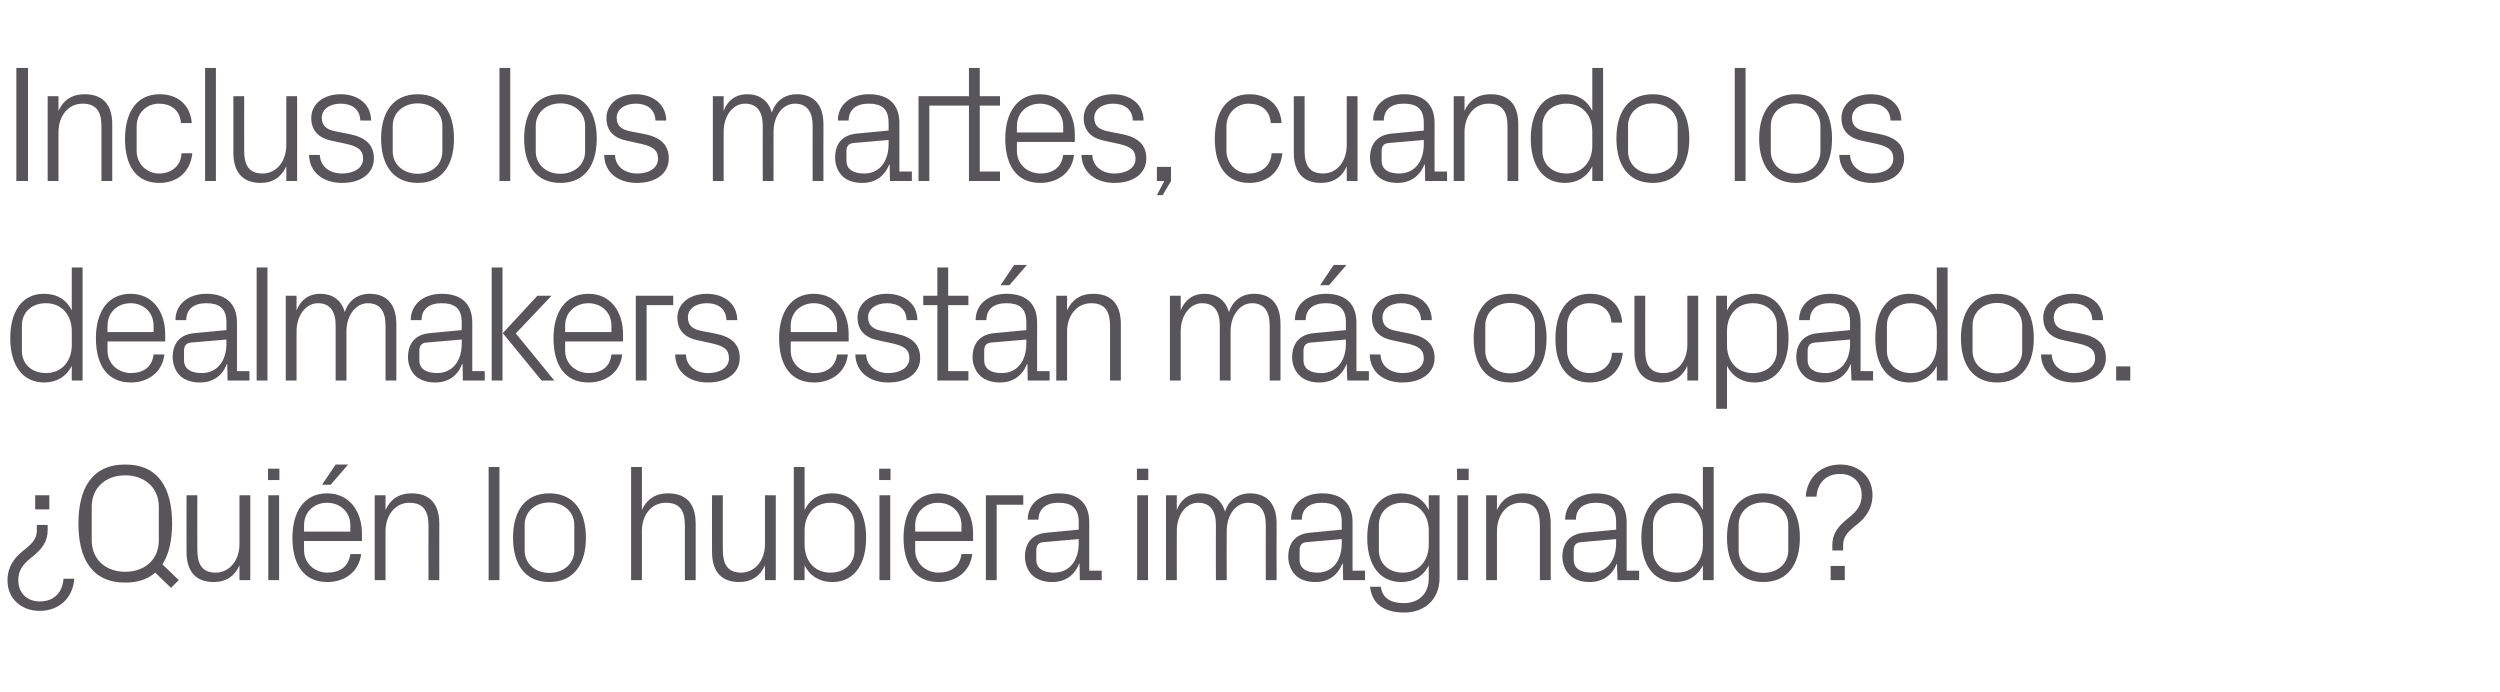
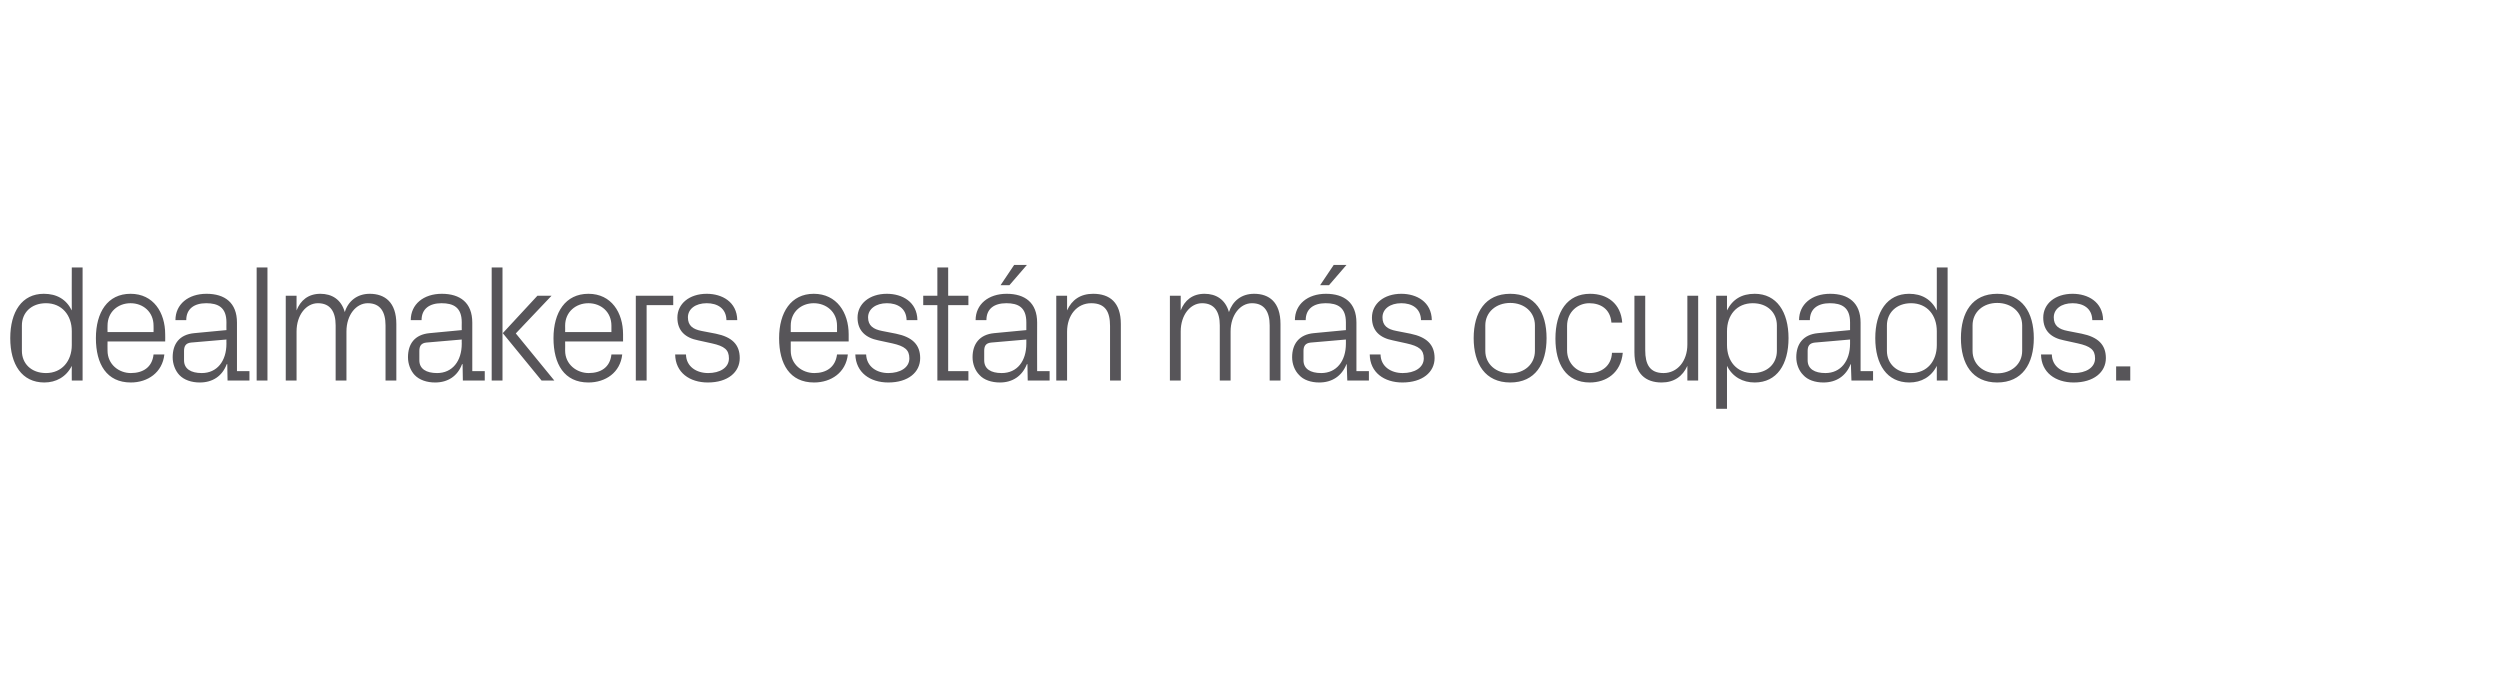
<svg xmlns="http://www.w3.org/2000/svg" version="1.1" width="902px" height="249.7px" viewBox="0 -17 902 249.7" style="top:-17px">
  <desc>Incluso los martes, cuando los dealmakers est n m s ocupados. ¿Qui n lo hubiera imaginado?</desc>
  <defs />
  <g id="Polygon51588">
-     <path d="M 12.7 161.7 L 17.8 161.7 L 17.8 166.8 L 12.7 166.8 L 12.7 161.7 Z M 14.4 200 C 19.6 200 22.6 196.6 22.9 191.8 C 22.9 191.8 26.8 191.8 26.8 191.8 C 26.3 198.8 21.3 203.4 14.3 203.4 C 7.4 203.4 2.7 198.7 2.7 192.5 C 2.7 187.5 5.1 184.4 8 182 C 11.6 179.2 13.3 177.5 13.3 174.2 C 13.32 174.18 13.3 172.4 13.3 172.4 L 17.2 172.4 C 17.2 172.4 17.22 174.18 17.2 174.2 C 17.2 178.4 15.3 181 11.4 184.1 C 8 186.8 6.6 189 6.6 192.4 C 6.6 196.7 9.5 200 14.4 200 Z M 56 189.6 C 53.4 191.9 49.9 193.2 45.2 193.2 C 33.1 193.2 28.3 184.5 28.3 171.9 C 28.3 159.3 33.1 150.6 45.2 150.6 C 57.3 150.6 62.1 159.3 62.1 171.9 C 62.1 177.8 61 182.9 58.6 186.6 C 58.62 186.6 64.5 192.3 64.5 192.3 L 61.7 195.1 C 61.7 195.1 56.04 189.6 56 189.6 Z M 57.3 178 C 57.3 178 57.3 165.8 57.3 165.8 C 57.3 158.9 52.1 154.5 45.2 154.5 C 38.2 154.5 33.1 158.9 33.1 165.8 C 33.1 165.8 33.1 178 33.1 178 C 33.1 184.9 38.2 189.3 45.2 189.3 C 52.1 189.3 57.3 185 57.3 178 Z M 71.2 181.4 C 71.2 186.4 72.8 189.6 77.8 189.6 C 82.7 189.6 86.4 185.3 86.4 179.3 C 86.4 179.28 86.4 161.7 86.4 161.7 L 90.3 161.7 L 90.3 192.3 L 86.4 192.3 C 86.4 192.3 86.4 186.96 86.4 187 C 84.7 190.8 81.6 193 77.1 193 C 71.3 193 67.3 189.9 67.3 182.1 C 67.26 182.1 67.3 161.7 67.3 161.7 L 71.2 161.7 C 71.2 161.7 71.16 181.44 71.2 181.4 Z M 96.8 192.3 L 96.8 161.7 L 100.7 161.7 L 100.7 192.3 L 96.8 192.3 Z M 100.8 156.2 L 96.7 156.2 L 96.7 152.1 L 100.8 152.1 L 100.8 156.2 Z M 126.4 172.5 C 126.4 167.5 122.5 164.4 118 164.4 C 113.5 164.4 109.7 167.5 109.7 172.5 C 109.68 172.5 109.7 174.8 109.7 174.8 L 126.4 174.8 C 126.4 174.8 126.36 172.5 126.4 172.5 Z M 130.3 182.9 C 129.5 189.4 124.3 193 118.1 193 C 109.4 193 105.5 186.4 105.5 177 C 105.5 167.7 109.7 161 118 161 C 126.3 161 130.6 167.8 130.6 175.6 C 130.56 175.62 130.6 178.2 130.6 178.2 L 109.7 178.2 C 109.7 178.2 109.68 181.5 109.7 181.5 C 109.7 186.5 113.8 189.6 118.1 189.6 C 122.4 189.6 125.8 187.6 126.4 182.9 C 126.4 182.9 130.3 182.9 130.3 182.9 Z M 121.1 150.6 L 125.6 150.6 L 119.3 157.9 L 116.2 157.9 L 121.1 150.6 Z M 154.6 172.6 C 154.6 167.6 152.9 164.4 147.7 164.4 C 142.7 164.4 139.1 168.7 139.1 174.7 C 139.08 174.72 139.1 192.3 139.1 192.3 L 135.2 192.3 L 135.2 161.7 L 139.1 161.7 C 139.1 161.7 139.08 167.04 139.1 167 C 140.8 163.2 143.9 161 148.5 161 C 154.4 161 158.5 164.1 158.5 171.9 C 158.46 171.9 158.5 192.3 158.5 192.3 L 154.6 192.3 C 154.6 192.3 154.56 172.62 154.6 172.6 Z M 176.3 192.3 L 176.3 151.5 L 180.2 151.5 L 180.2 192.3 L 176.3 192.3 Z M 198.2 161 C 207.2 161 211.4 167.7 211.4 177 C 211.4 186.3 207.2 193 198.2 193 C 189.2 193 185.1 186.3 185.1 177 C 185.1 167.7 189.2 161 198.2 161 Z M 207.2 172.4 C 207.2 167.6 203.3 164.3 198.2 164.3 C 193.1 164.3 189.3 167.6 189.3 172.4 C 189.3 172.4 189.3 181.6 189.3 181.6 C 189.3 186.4 193.1 189.7 198.2 189.7 C 203.3 189.7 207.2 186.4 207.2 181.6 C 207.2 181.6 207.2 172.4 207.2 172.4 Z M 247.1 172.5 C 247.1 167.5 245.5 164.4 240.2 164.4 C 235.2 164.4 231.6 168.6 231.6 174.6 C 231.6 174.6 231.6 192.3 231.6 192.3 L 227.7 192.3 L 227.7 151.5 L 231.6 151.5 C 231.6 151.5 231.6 167.04 231.6 167 C 233.3 163.2 236.4 161 241 161 C 247 161 251 164.1 251 171.9 C 250.98 171.9 251 192.3 251 192.3 L 247.1 192.3 C 247.1 192.3 247.08 172.5 247.1 172.5 Z M 260.8 181.4 C 260.8 186.4 262.4 189.6 267.4 189.6 C 272.3 189.6 276 185.3 276 179.3 C 276 179.28 276 161.7 276 161.7 L 279.9 161.7 L 279.9 192.3 L 276 192.3 C 276 192.3 276 186.96 276 187 C 274.3 190.8 271.2 193 266.7 193 C 260.9 193 256.9 189.9 256.9 182.1 C 256.86 182.1 256.9 161.7 256.9 161.7 L 260.8 161.7 C 260.8 161.7 260.76 181.44 260.8 181.4 Z M 290.3 179.5 C 290.3 185.3 293.8 189.6 299.6 189.6 C 305 189.6 308.3 186.1 308.3 181.6 C 308.3 181.6 308.3 172.4 308.3 172.4 C 308.3 167.9 305 164.4 299.6 164.4 C 293.8 164.4 290.3 168.7 290.3 174.5 C 290.3 174.5 290.3 179.5 290.3 179.5 Z M 286.4 192.3 L 286.4 151.5 L 290.3 151.5 C 290.3 151.5 290.28 166.98 290.3 167 C 292.3 163 295.6 161 300.3 161 C 308.2 161 312.5 167.5 312.5 177 C 312.5 186.5 308.3 193 300.3 193 C 296 193 292.3 191 290.3 187 C 290.28 187.02 290.3 192.3 290.3 192.3 L 286.4 192.3 Z M 317.3 192.3 L 317.3 161.7 L 321.2 161.7 L 321.2 192.3 L 317.3 192.3 Z M 321.3 156.2 L 317.2 156.2 L 317.2 152.1 L 321.3 152.1 L 321.3 156.2 Z M 346.9 172.5 C 346.9 167.5 343 164.4 338.5 164.4 C 334 164.4 330.2 167.5 330.2 172.5 C 330.17 172.5 330.2 174.8 330.2 174.8 L 346.9 174.8 C 346.9 174.8 346.85 172.5 346.9 172.5 Z M 350.8 182.9 C 350 189.4 344.8 193 338.6 193 C 329.9 193 326 186.4 326 177 C 326 167.7 330.2 161 338.5 161 C 346.8 161 351.1 167.8 351.1 175.6 C 351.05 175.62 351.1 178.2 351.1 178.2 L 330.2 178.2 C 330.2 178.2 330.17 181.5 330.2 181.5 C 330.2 186.5 334.3 189.6 338.6 189.6 C 342.9 189.6 346.3 187.6 346.9 182.9 C 346.9 182.9 350.8 182.9 350.8 182.9 Z M 355.7 161.7 L 369.2 161.7 L 369.2 165.1 L 359.6 165.1 L 359.6 192.3 L 355.7 192.3 L 355.7 161.7 Z M 389.2 171.3 C 389.2 165.9 386.2 164.4 381.9 164.4 C 377.6 164.4 374.7 166.4 374.7 170.5 C 374.7 170.5 370.8 170.5 370.8 170.5 C 370.8 164.8 375.4 161 382 161 C 388.6 161 393 164.2 393 171.4 C 392.99 171.42 393 188.9 393 188.9 L 397.5 188.9 L 397.5 192.3 L 389.6 192.3 L 389.5 186.4 C 389.5 186.4 389.33 186.36 389.3 186.4 C 387.7 190.7 384.2 193 379.6 193 C 376.6 193 373.9 192.1 372.2 190.3 C 370.7 188.7 369.8 186.3 369.8 183.9 C 369.8 179.1 372.2 175.7 377.6 175.2 C 377.57 175.2 389.2 174.1 389.2 174.1 C 389.2 174.1 389.15 171.3 389.2 171.3 Z M 376.4 178.6 C 374.6 178.8 373.9 179.8 373.9 181.6 C 373.9 181.6 373.9 185 373.9 185 C 373.9 188.1 376.4 189.6 380.3 189.6 C 385.8 189.6 389.2 185.3 389.2 179 C 389.15 178.98 389.2 177.5 389.2 177.5 C 389.2 177.5 376.43 178.62 376.4 178.6 Z M 410.3 192.3 L 410.3 161.7 L 414.2 161.7 L 414.2 192.3 L 410.3 192.3 Z M 414.3 156.2 L 410.2 156.2 L 410.2 152.1 L 414.3 152.1 L 414.3 156.2 Z M 420.7 161.7 L 424.6 161.7 C 424.6 161.7 424.55 167.04 424.6 167 C 425.9 163.4 428.8 161 433.1 161 C 437.3 161 440.6 163 442 167.6 C 443.2 163.7 446.4 161 451 161 C 456.4 161 460.6 164 460.6 171.9 C 460.55 171.9 460.6 192.3 460.6 192.3 L 456.7 192.3 C 456.7 192.3 456.65 172.44 456.7 172.4 C 456.7 167.5 454.8 164.4 450.3 164.4 C 446 164.4 442.6 168.6 442.6 174.6 C 442.55 174.6 442.6 192.3 442.6 192.3 L 438.7 192.3 C 438.7 192.3 438.65 172.44 438.7 172.4 C 438.7 167.5 436.8 164.4 432.3 164.4 C 428 164.4 424.6 168.6 424.6 174.6 C 424.55 174.6 424.6 192.3 424.6 192.3 L 420.7 192.3 L 420.7 161.7 Z M 484.1 171.3 C 484.1 165.9 481.2 164.4 476.9 164.4 C 472.6 164.4 469.7 166.4 469.7 170.5 C 469.7 170.5 465.8 170.5 465.8 170.5 C 465.8 164.8 470.4 161 477 161 C 483.6 161 488 164.2 488 171.4 C 487.97 171.42 488 188.9 488 188.9 L 492.5 188.9 L 492.5 192.3 L 484.6 192.3 L 484.5 186.4 C 484.5 186.4 484.31 186.36 484.3 186.4 C 482.6 190.7 479.2 193 474.6 193 C 471.6 193 468.8 192.1 467.2 190.3 C 465.7 188.7 464.8 186.3 464.8 183.9 C 464.8 179.1 467.2 175.7 472.6 175.2 C 472.55 175.2 484.1 174.1 484.1 174.1 C 484.1 174.1 484.13 171.3 484.1 171.3 Z M 471.4 178.6 C 469.6 178.8 468.9 179.8 468.9 181.6 C 468.9 181.6 468.9 185 468.9 185 C 468.9 188.1 471.4 189.6 475.3 189.6 C 480.8 189.6 484.1 185.3 484.1 179 C 484.13 178.98 484.1 177.5 484.1 177.5 C 484.1 177.5 471.41 178.62 471.4 178.6 Z M 519.4 191.4 C 519.4 199.9 513.3 204 506.8 204 C 500.5 204 495.2 201.9 494.3 194.7 C 494.3 194.7 498.2 194.7 498.2 194.7 C 498.7 198.5 501.4 200.6 506.5 200.6 C 511.6 200.6 515.5 197.6 515.5 191.5 C 515.5 191.5 515.5 187 515.5 187 C 513.5 191 509.8 193 505.6 193 C 497.5 193 493.3 186.5 493.3 177 C 493.3 167.5 497.5 161 505.4 161 C 510.1 161 513.5 163 515.5 167 C 515.45 166.98 515.5 161.7 515.5 161.7 L 519.4 161.7 C 519.4 161.7 519.35 191.4 519.4 191.4 Z M 515.5 174.5 C 515.5 168.7 511.9 164.4 506.2 164.4 C 500.8 164.4 497.5 167.9 497.5 172.4 C 497.5 172.4 497.5 181.6 497.5 181.6 C 497.5 186.1 500.8 189.6 506.2 189.6 C 511.9 189.6 515.5 185.3 515.5 179.5 C 515.5 179.5 515.5 174.5 515.5 174.5 Z M 525.8 192.3 L 525.8 161.7 L 529.7 161.7 L 529.7 192.3 L 525.8 192.3 Z M 529.9 156.2 L 525.7 156.2 L 525.7 152.1 L 529.9 152.1 L 529.9 156.2 Z M 555.6 172.6 C 555.6 167.6 554 164.4 548.8 164.4 C 543.7 164.4 540.1 168.7 540.1 174.7 C 540.11 174.72 540.1 192.3 540.1 192.3 L 536.2 192.3 L 536.2 161.7 L 540.1 161.7 C 540.1 161.7 540.11 167.04 540.1 167 C 541.8 163.2 544.9 161 549.5 161 C 555.5 161 559.5 164.1 559.5 171.9 C 559.49 171.9 559.5 192.3 559.5 192.3 L 555.6 192.3 C 555.6 192.3 555.59 172.62 555.6 172.6 Z M 583.1 171.3 C 583.1 165.9 580.1 164.4 575.8 164.4 C 571.5 164.4 568.6 166.4 568.6 170.5 C 568.6 170.5 564.7 170.5 564.7 170.5 C 564.7 164.8 569.3 161 575.9 161 C 582.5 161 586.9 164.2 586.9 171.4 C 586.91 171.42 586.9 188.9 586.9 188.9 L 591.4 188.9 L 591.4 192.3 L 583.6 192.3 L 583.4 186.4 C 583.4 186.4 583.25 186.36 583.3 186.4 C 581.6 190.7 578.1 193 573.5 193 C 570.5 193 567.8 192.1 566.2 190.3 C 564.6 188.7 563.7 186.3 563.7 183.9 C 563.7 179.1 566.2 175.7 571.5 175.2 C 571.49 175.2 583.1 174.1 583.1 174.1 C 583.1 174.1 583.07 171.3 583.1 171.3 Z M 570.4 178.6 C 568.5 178.8 567.8 179.8 567.8 181.6 C 567.8 181.6 567.8 185 567.8 185 C 567.8 188.1 570.3 189.6 574.2 189.6 C 579.7 189.6 583.1 185.3 583.1 179 C 583.07 178.98 583.1 177.5 583.1 177.5 C 583.1 177.5 570.35 178.62 570.4 178.6 Z M 614.4 174.5 C 614.4 168.7 610.9 164.4 605.1 164.4 C 599.8 164.4 596.4 167.9 596.4 172.4 C 596.4 172.4 596.4 181.6 596.4 181.6 C 596.4 186.1 599.8 189.6 605.1 189.6 C 610.9 189.6 614.4 185.3 614.4 179.5 C 614.4 179.5 614.4 174.5 614.4 174.5 Z M 614.4 192.3 C 614.4 192.3 614.39 187.02 614.4 187 C 612.4 191 608.8 193 604.5 193 C 596.4 193 592.2 186.5 592.2 177 C 592.2 167.5 596.5 161 604.4 161 C 609 161 612.4 163 614.4 167 C 614.39 166.98 614.4 151.5 614.4 151.5 L 618.3 151.5 L 618.3 192.3 L 614.4 192.3 Z M 636.2 161 C 645.2 161 649.4 167.7 649.4 177 C 649.4 186.3 645.2 193 636.2 193 C 627.2 193 623.1 186.3 623.1 177 C 623.1 167.7 627.2 161 636.2 161 Z M 645.2 172.4 C 645.2 167.6 641.3 164.3 636.2 164.3 C 631.1 164.3 627.3 167.6 627.3 172.4 C 627.3 172.4 627.3 181.6 627.3 181.6 C 627.3 186.4 631.1 189.7 636.2 189.7 C 641.3 189.7 645.2 186.4 645.2 181.6 C 645.2 181.6 645.2 172.4 645.2 172.4 Z M 665.6 192.3 L 660.5 192.3 L 660.5 187.2 L 665.6 187.2 L 665.6 192.3 Z M 663.9 154 C 658.7 154 655.7 157.4 655.4 162.2 C 655.4 162.2 651.5 162.2 651.5 162.2 C 652 155.2 657 150.6 664 150.6 C 670.9 150.6 675.6 155.3 675.6 161.5 C 675.6 166.5 673.2 169.6 670.3 172 C 666.7 174.8 665 176.5 665 179.8 C 664.97 179.82 665 181.6 665 181.6 L 661.1 181.6 C 661.1 181.6 661.07 179.82 661.1 179.8 C 661.1 175.6 663 173 666.9 169.9 C 670.3 167.2 671.7 165 671.7 161.6 C 671.7 157.3 668.8 154 663.9 154 Z " stroke="none" fill="#575559" />
-   </g>
+     </g>
  <g id="Polygon51587">
    <path d="M 25.9 102.5 C 25.9 96.7 22.3 92.4 16.6 92.4 C 11.2 92.4 7.9 95.9 7.9 100.4 C 7.9 100.4 7.9 109.6 7.9 109.6 C 7.9 114.1 11.2 117.6 16.6 117.6 C 22.3 117.6 25.9 113.3 25.9 107.5 C 25.9 107.5 25.9 102.5 25.9 102.5 Z M 25.9 120.3 C 25.9 120.3 25.86 115.02 25.9 115 C 23.9 119 20.2 121 16 121 C 7.9 121 3.7 114.5 3.7 105 C 3.7 95.5 7.9 89 15.8 89 C 20.5 89 23.9 91 25.9 95 C 25.86 94.98 25.9 79.5 25.9 79.5 L 29.8 79.5 L 29.8 120.3 L 25.9 120.3 Z M 55.4 100.5 C 55.4 95.5 51.6 92.4 47.1 92.4 C 42.6 92.4 38.8 95.5 38.8 100.5 C 38.76 100.5 38.8 102.8 38.8 102.8 L 55.4 102.8 C 55.4 102.8 55.44 100.5 55.4 100.5 Z M 59.3 110.9 C 58.6 117.4 53.3 121 47.2 121 C 38.5 121 34.6 114.4 34.6 105 C 34.6 95.7 38.8 89 47.1 89 C 55.4 89 59.6 95.8 59.6 103.6 C 59.64 103.62 59.6 106.2 59.6 106.2 L 38.8 106.2 C 38.8 106.2 38.76 109.5 38.8 109.5 C 38.8 114.5 42.9 117.6 47.2 117.6 C 51.5 117.6 54.9 115.6 55.4 110.9 C 55.4 110.9 59.3 110.9 59.3 110.9 Z M 81.7 99.3 C 81.7 93.9 78.7 92.4 74.4 92.4 C 70.1 92.4 67.2 94.4 67.2 98.5 C 67.2 98.5 63.3 98.5 63.3 98.5 C 63.3 92.8 67.9 89 74.5 89 C 81.1 89 85.5 92.2 85.5 99.4 C 85.5 99.42 85.5 116.9 85.5 116.9 L 90 116.9 L 90 120.3 L 82.1 120.3 L 82 114.4 C 82 114.4 81.84 114.36 81.8 114.4 C 80.2 118.7 76.7 121 72.1 121 C 69.1 121 66.4 120.1 64.7 118.3 C 63.2 116.7 62.3 114.3 62.3 111.9 C 62.3 107.1 64.7 103.7 70.1 103.2 C 70.08 103.2 81.7 102.1 81.7 102.1 C 81.7 102.1 81.66 99.3 81.7 99.3 Z M 68.9 106.6 C 67.1 106.8 66.4 107.8 66.4 109.6 C 66.4 109.6 66.4 113 66.4 113 C 66.4 116.1 68.9 117.6 72.8 117.6 C 78.3 117.6 81.7 113.3 81.7 107 C 81.66 106.98 81.7 105.5 81.7 105.5 C 81.7 105.5 68.94 106.62 68.9 106.6 Z M 92.6 120.3 L 92.6 79.5 L 96.5 79.5 L 96.5 120.3 L 92.6 120.3 Z M 103.1 89.7 L 107 89.7 C 107 89.7 106.98 95.04 107 95 C 108.4 91.4 111.2 89 115.6 89 C 119.7 89 123.1 91 124.4 95.6 C 125.6 91.7 128.8 89 133.4 89 C 138.8 89 143 92 143 99.9 C 142.98 99.9 143 120.3 143 120.3 L 139.1 120.3 C 139.1 120.3 139.08 100.44 139.1 100.4 C 139.1 95.5 137.2 92.4 132.7 92.4 C 128.5 92.4 125 96.6 125 102.6 C 124.98 102.6 125 120.3 125 120.3 L 121.1 120.3 C 121.1 120.3 121.08 100.44 121.1 100.4 C 121.1 95.5 119.2 92.4 114.7 92.4 C 110.5 92.4 107 96.6 107 102.6 C 106.98 102.6 107 120.3 107 120.3 L 103.1 120.3 L 103.1 89.7 Z M 166.6 99.3 C 166.6 93.9 163.6 92.4 159.3 92.4 C 155 92.4 152.1 94.4 152.1 98.5 C 152.1 98.5 148.2 98.5 148.2 98.5 C 148.2 92.8 152.8 89 159.4 89 C 166 89 170.4 92.2 170.4 99.4 C 170.4 99.42 170.4 116.9 170.4 116.9 L 174.9 116.9 L 174.9 120.3 L 167 120.3 L 166.9 114.4 C 166.9 114.4 166.74 114.36 166.7 114.4 C 165.1 118.7 161.6 121 157 121 C 154 121 151.3 120.1 149.6 118.3 C 148.1 116.7 147.2 114.3 147.2 111.9 C 147.2 107.1 149.6 103.7 155 103.2 C 154.98 103.2 166.6 102.1 166.6 102.1 C 166.6 102.1 166.56 99.3 166.6 99.3 Z M 153.8 106.6 C 152 106.8 151.3 107.8 151.3 109.6 C 151.3 109.6 151.3 113 151.3 113 C 151.3 116.1 153.8 117.6 157.7 117.6 C 163.2 117.6 166.6 113.3 166.6 107 C 166.56 106.98 166.6 105.5 166.6 105.5 C 166.6 105.5 153.84 106.62 153.8 106.6 Z M 181.4 103.2 L 193.9 89.7 L 199 89.7 L 186.1 103.3 L 200 120.3 L 195.4 120.3 L 181.4 103.2 Z M 181.3 120.3 L 177.4 120.3 L 177.4 79.5 L 181.3 79.5 L 181.3 120.3 Z M 220.6 100.5 C 220.6 95.5 216.8 92.4 212.3 92.4 C 207.8 92.4 203.9 95.5 203.9 100.5 C 203.94 100.5 203.9 102.8 203.9 102.8 L 220.6 102.8 C 220.6 102.8 220.62 100.5 220.6 100.5 Z M 224.5 110.9 C 223.8 117.4 218.5 121 212.3 121 C 203.6 121 199.7 114.4 199.7 105 C 199.7 95.7 204 89 212.3 89 C 220.6 89 224.8 95.8 224.8 103.6 C 224.82 103.62 224.8 106.2 224.8 106.2 L 203.9 106.2 C 203.9 106.2 203.94 109.5 203.9 109.5 C 203.9 114.5 208.1 117.6 212.4 117.6 C 216.7 117.6 220.1 115.6 220.6 110.9 C 220.6 110.9 224.5 110.9 224.5 110.9 Z M 229.4 89.7 L 242.9 89.7 L 242.9 93.1 L 233.3 93.1 L 233.3 120.3 L 229.4 120.3 L 229.4 89.7 Z M 258.3 103.4 C 264.1 104.6 266.9 107.3 266.9 112.2 C 266.9 117.3 262.6 121 255.4 121 C 248.8 121 243.7 117.4 243.6 110.9 C 243.6 110.9 247.5 110.9 247.5 110.9 C 247.6 115.3 251.3 117.6 255.5 117.6 C 259.7 117.6 263 115.7 263 112.3 C 263 109.2 261.4 107.9 256.9 106.9 C 256.9 106.9 251.9 105.8 251.9 105.8 C 247.3 104.9 244.4 102.4 244.4 97.6 C 244.4 92.6 248.7 89 255 89 C 260.5 89 265.9 91.9 266 98.5 C 266 98.5 262.1 98.5 262.1 98.5 C 262 94.2 258.8 92.4 255 92.4 C 250.9 92.4 248.2 94.5 248.2 97.5 C 248.2 100.5 250 101.8 253.1 102.4 C 253.1 102.4 258.3 103.4 258.3 103.4 Z M 302 100.5 C 302 95.5 298.1 92.4 293.6 92.4 C 289.1 92.4 285.3 95.5 285.3 100.5 C 285.3 100.5 285.3 102.8 285.3 102.8 L 302 102.8 C 302 102.8 301.98 100.5 302 100.5 Z M 305.9 110.9 C 305.2 117.4 299.9 121 293.7 121 C 285 121 281.1 114.4 281.1 105 C 281.1 95.7 285.4 89 293.6 89 C 301.9 89 306.2 95.8 306.2 103.6 C 306.18 103.62 306.2 106.2 306.2 106.2 L 285.3 106.2 C 285.3 106.2 285.3 109.5 285.3 109.5 C 285.3 114.5 289.4 117.6 293.8 117.6 C 298 117.6 301.4 115.6 302 110.9 C 302 110.9 305.9 110.9 305.9 110.9 Z M 323.3 103.4 C 329.1 104.6 332 107.3 332 112.2 C 332 117.3 327.7 121 320.5 121 C 313.9 121 308.8 117.4 308.6 110.9 C 308.6 110.9 312.5 110.9 312.5 110.9 C 312.7 115.3 316.3 117.6 320.5 117.6 C 324.7 117.6 328.1 115.7 328.1 112.3 C 328.1 109.2 326.4 107.9 322 106.9 C 322 106.9 316.9 105.8 316.9 105.8 C 312.4 104.9 309.4 102.4 309.4 97.6 C 309.4 92.6 313.7 89 320 89 C 325.5 89 330.9 91.9 331 98.5 C 331 98.5 327.1 98.5 327.1 98.5 C 327 94.2 323.8 92.4 320 92.4 C 316 92.4 313.2 94.5 313.2 97.5 C 313.2 100.5 315.1 101.8 318.2 102.4 C 318.2 102.4 323.3 103.4 323.3 103.4 Z M 342.1 116.9 L 349.4 116.9 L 349.4 120.3 L 338.2 120.3 L 338.2 93.1 L 333.1 93.1 L 333.1 89.7 L 338.2 89.7 L 338.2 79.5 L 342.1 79.5 L 342.1 89.7 L 349.4 89.7 L 349.4 93.1 L 342.1 93.1 L 342.1 116.9 Z M 370.3 99.3 C 370.3 93.9 367.4 92.4 363.1 92.4 C 358.7 92.4 355.9 94.4 355.9 98.5 C 355.9 98.5 352 98.5 352 98.5 C 352 92.8 356.6 89 363.2 89 C 369.8 89 374.2 92.2 374.2 99.4 C 374.15 99.42 374.2 116.9 374.2 116.9 L 378.7 116.9 L 378.7 120.3 L 370.8 120.3 L 370.7 114.4 C 370.7 114.4 370.49 114.36 370.5 114.4 C 368.8 118.7 365.3 121 360.8 121 C 357.8 121 355 120.1 353.4 118.3 C 351.8 116.7 350.9 114.3 350.9 111.9 C 350.9 107.1 353.4 103.7 358.7 103.2 C 358.73 103.2 370.3 102.1 370.3 102.1 C 370.3 102.1 370.31 99.3 370.3 99.3 Z M 357.6 106.6 C 355.7 106.8 355.1 107.8 355.1 109.6 C 355.1 109.6 355.1 113 355.1 113 C 355.1 116.1 357.5 117.6 361.4 117.6 C 367 117.6 370.3 113.3 370.3 107 C 370.31 106.98 370.3 105.5 370.3 105.5 C 370.3 105.5 357.59 106.62 357.6 106.6 Z M 365.9 78.6 L 370.5 78.6 L 364.2 85.9 L 361 85.9 L 365.9 78.6 Z M 400.5 100.6 C 400.5 95.6 398.9 92.4 393.7 92.4 C 388.6 92.4 385 96.7 385 102.7 C 385.01 102.72 385 120.3 385 120.3 L 381.1 120.3 L 381.1 89.7 L 385 89.7 C 385 89.7 385.01 95.04 385 95 C 386.7 91.2 389.8 89 394.4 89 C 400.4 89 404.4 92.1 404.4 99.9 C 404.39 99.9 404.4 120.3 404.4 120.3 L 400.5 120.3 C 400.5 120.3 400.49 100.62 400.5 100.6 Z M 422.1 89.7 L 426 89.7 C 426 89.7 425.99 95.04 426 95 C 427.4 91.4 430.2 89 434.6 89 C 438.7 89 442.1 91 443.4 95.6 C 444.7 91.7 447.8 89 452.5 89 C 457.9 89 462 92 462 99.9 C 461.99 99.9 462 120.3 462 120.3 L 458.1 120.3 C 458.1 120.3 458.09 100.44 458.1 100.4 C 458.1 95.5 456.2 92.4 451.7 92.4 C 447.5 92.4 444 96.6 444 102.6 C 443.99 102.6 444 120.3 444 120.3 L 440.1 120.3 C 440.1 120.3 440.09 100.44 440.1 100.4 C 440.1 95.5 438.2 92.4 433.7 92.4 C 429.5 92.4 426 96.6 426 102.6 C 425.99 102.6 426 120.3 426 120.3 L 422.1 120.3 L 422.1 89.7 Z M 485.6 99.3 C 485.6 93.9 482.6 92.4 478.3 92.4 C 474 92.4 471.1 94.4 471.1 98.5 C 471.1 98.5 467.2 98.5 467.2 98.5 C 467.2 92.8 471.8 89 478.4 89 C 485 89 489.4 92.2 489.4 99.4 C 489.41 99.42 489.4 116.9 489.4 116.9 L 493.9 116.9 L 493.9 120.3 L 486.1 120.3 L 485.9 114.4 C 485.9 114.4 485.75 114.36 485.8 114.4 C 484.1 118.7 480.6 121 476 121 C 473 121 470.3 120.1 468.7 118.3 C 467.1 116.7 466.2 114.3 466.2 111.9 C 466.2 107.1 468.7 103.7 474 103.2 C 473.99 103.2 485.6 102.1 485.6 102.1 C 485.6 102.1 485.57 99.3 485.6 99.3 Z M 472.9 106.6 C 471 106.8 470.3 107.8 470.3 109.6 C 470.3 109.6 470.3 113 470.3 113 C 470.3 116.1 472.8 117.6 476.7 117.6 C 482.2 117.6 485.6 113.3 485.6 107 C 485.57 106.98 485.6 105.5 485.6 105.5 C 485.6 105.5 472.85 106.62 472.9 106.6 Z M 481.2 78.6 L 485.8 78.6 L 479.5 85.9 L 476.3 85.9 L 481.2 78.6 Z M 508.9 103.4 C 514.7 104.6 517.6 107.3 517.6 112.2 C 517.6 117.3 513.2 121 506 121 C 499.4 121 494.3 117.4 494.2 110.9 C 494.2 110.9 498.1 110.9 498.1 110.9 C 498.2 115.3 501.9 117.6 506.1 117.6 C 510.3 117.6 513.7 115.7 513.7 112.3 C 513.7 109.2 512 107.9 507.5 106.9 C 507.5 106.9 502.5 105.8 502.5 105.8 C 497.9 104.9 495 102.4 495 97.6 C 495 92.6 499.3 89 505.6 89 C 511.1 89 516.5 91.9 516.6 98.5 C 516.6 98.5 512.7 98.5 512.7 98.5 C 512.6 94.2 509.4 92.4 505.6 92.4 C 501.5 92.4 498.8 94.5 498.8 97.5 C 498.8 100.5 500.6 101.8 503.8 102.4 C 503.8 102.4 508.9 103.4 508.9 103.4 Z M 544.9 89 C 553.9 89 558 95.7 558 105 C 558 114.3 553.9 121 544.9 121 C 535.9 121 531.7 114.3 531.7 105 C 531.7 95.7 535.9 89 544.9 89 Z M 553.8 100.4 C 553.8 95.6 550 92.3 544.9 92.3 C 539.8 92.3 535.9 95.6 535.9 100.4 C 535.9 100.4 535.9 109.6 535.9 109.6 C 535.9 114.4 539.8 117.7 544.9 117.7 C 550 117.7 553.8 114.4 553.8 109.6 C 553.8 109.6 553.8 100.4 553.8 100.4 Z M 581.4 99.4 C 581 94.4 577.4 92.4 573.4 92.4 C 569.3 92.4 565.4 95.5 565.4 100.6 C 565.4 100.6 565.4 109.4 565.4 109.4 C 565.4 114.1 569 117.6 573.5 117.6 C 577.8 117.6 581.4 115 581.6 110.3 C 581.6 110.3 585.5 110.3 585.5 110.3 C 584.8 117.6 579.5 121 573.6 121 C 565 121 561.2 114.3 561.2 105.2 C 561.2 95.4 565.5 89 573.7 89 C 579.9 89 584.8 92.5 585.3 99.4 C 585.3 99.4 581.4 99.4 581.4 99.4 Z M 593.6 109.4 C 593.6 114.4 595.2 117.6 600.2 117.6 C 605.2 117.6 608.8 113.3 608.8 107.3 C 608.81 107.28 608.8 89.7 608.8 89.7 L 612.7 89.7 L 612.7 120.3 L 608.8 120.3 C 608.8 120.3 608.81 114.96 608.8 115 C 607.1 118.8 604 121 599.5 121 C 593.8 121 589.7 117.9 589.7 110.1 C 589.67 110.1 589.7 89.7 589.7 89.7 L 593.6 89.7 C 593.6 89.7 593.57 109.44 593.6 109.4 Z M 623.1 107.5 C 623.1 113.3 626.6 117.6 632.4 117.6 C 637.8 117.6 641.1 114.1 641.1 109.6 C 641.1 109.6 641.1 100.4 641.1 100.4 C 641.1 95.9 637.8 92.4 632.4 92.4 C 626.6 92.4 623.1 96.7 623.1 102.5 C 623.1 102.5 623.1 107.5 623.1 107.5 Z M 619.2 130.5 L 619.2 89.7 L 623.1 89.7 C 623.1 89.7 623.09 94.98 623.1 95 C 625.1 91 628.4 89 633.1 89 C 641 89 645.3 95.5 645.3 105 C 645.3 114.5 641.1 121 633.1 121 C 628.8 121 625.1 119 623.1 115 C 623.09 115.02 623.1 130.5 623.1 130.5 L 619.2 130.5 Z M 667.5 99.3 C 667.5 93.9 664.5 92.4 660.2 92.4 C 655.9 92.4 653 94.4 653 98.5 C 653 98.5 649.1 98.5 649.1 98.5 C 649.1 92.8 653.7 89 660.3 89 C 666.9 89 671.3 92.2 671.3 99.4 C 671.33 99.42 671.3 116.9 671.3 116.9 L 675.8 116.9 L 675.8 120.3 L 668 120.3 L 667.8 114.4 C 667.8 114.4 667.67 114.36 667.7 114.4 C 666 118.7 662.5 121 657.9 121 C 654.9 121 652.2 120.1 650.6 118.3 C 649 116.7 648.1 114.3 648.1 111.9 C 648.1 107.1 650.6 103.7 655.9 103.2 C 655.91 103.2 667.5 102.1 667.5 102.1 C 667.5 102.1 667.49 99.3 667.5 99.3 Z M 654.8 106.6 C 652.9 106.8 652.2 107.8 652.2 109.6 C 652.2 109.6 652.2 113 652.2 113 C 652.2 116.1 654.7 117.6 658.6 117.6 C 664.1 117.6 667.5 113.3 667.5 107 C 667.49 106.98 667.5 105.5 667.5 105.5 C 667.5 105.5 654.77 106.62 654.8 106.6 Z M 698.8 102.5 C 698.8 96.7 695.3 92.4 689.5 92.4 C 684.2 92.4 680.8 95.9 680.8 100.4 C 680.8 100.4 680.8 109.6 680.8 109.6 C 680.8 114.1 684.2 117.6 689.5 117.6 C 695.3 117.6 698.8 113.3 698.8 107.5 C 698.8 107.5 698.8 102.5 698.8 102.5 Z M 698.8 120.3 C 698.8 120.3 698.81 115.02 698.8 115 C 696.8 119 693.2 121 688.9 121 C 680.8 121 676.6 114.5 676.6 105 C 676.6 95.5 680.9 89 688.8 89 C 693.4 89 696.8 91 698.8 95 C 698.81 94.98 698.8 79.5 698.8 79.5 L 702.7 79.5 L 702.7 120.3 L 698.8 120.3 Z M 720.6 89 C 729.6 89 733.8 95.7 733.8 105 C 733.8 114.3 729.6 121 720.6 121 C 711.6 121 707.5 114.3 707.5 105 C 707.5 95.7 711.6 89 720.6 89 Z M 729.6 100.4 C 729.6 95.6 725.7 92.3 720.6 92.3 C 715.5 92.3 711.7 95.6 711.7 100.4 C 711.7 100.4 711.7 109.6 711.7 109.6 C 711.7 114.4 715.5 117.7 720.6 117.7 C 725.7 117.7 729.6 114.4 729.6 109.6 C 729.6 109.6 729.6 100.4 729.6 100.4 Z M 751.1 103.4 C 756.9 104.6 759.8 107.3 759.8 112.2 C 759.8 117.3 755.4 121 748.2 121 C 741.6 121 736.5 117.4 736.4 110.9 C 736.4 110.9 740.3 110.9 740.3 110.9 C 740.4 115.3 744.1 117.6 748.3 117.6 C 752.5 117.6 755.9 115.7 755.9 112.3 C 755.9 109.2 754.2 107.9 749.7 106.9 C 749.7 106.9 744.7 105.8 744.7 105.8 C 740.1 104.9 737.2 102.4 737.2 97.6 C 737.2 92.6 741.5 89 747.8 89 C 753.3 89 758.7 91.9 758.8 98.5 C 758.8 98.5 754.9 98.5 754.9 98.5 C 754.8 94.2 751.6 92.4 747.8 92.4 C 743.7 92.4 741 94.5 741 97.5 C 741 100.5 742.8 101.8 746 102.4 C 746 102.4 751.1 103.4 751.1 103.4 Z M 768.6 120.3 L 763.5 120.3 L 763.5 115.2 L 768.6 115.2 L 768.6 120.3 Z " stroke="none" fill="#575559" />
  </g>
  <g id="Polygon51586">
-     <path d="M 5.9 7.5 L 10.1 7.5 L 10.1 48.3 L 5.9 48.3 L 5.9 7.5 Z M 36.6 28.6 C 36.6 23.6 35 20.4 29.8 20.4 C 24.7 20.4 21.1 24.7 21.1 30.7 C 21.12 30.72 21.1 48.3 21.1 48.3 L 17.2 48.3 L 17.2 17.7 L 21.1 17.7 C 21.1 17.7 21.12 23.04 21.1 23 C 22.8 19.2 25.9 17 30.5 17 C 36.5 17 40.5 20.1 40.5 27.9 C 40.5 27.9 40.5 48.3 40.5 48.3 L 36.6 48.3 C 36.6 48.3 36.6 28.62 36.6 28.6 Z M 65.3 27.4 C 64.9 22.4 61.3 20.4 57.3 20.4 C 53.2 20.4 49.3 23.5 49.3 28.6 C 49.3 28.6 49.3 37.4 49.3 37.4 C 49.3 42.1 52.9 45.6 57.4 45.6 C 61.7 45.6 65.3 43 65.5 38.3 C 65.5 38.3 69.4 38.3 69.4 38.3 C 68.6 45.6 63.4 49 57.5 49 C 48.8 49 45.1 42.3 45.1 33.2 C 45.1 23.4 49.4 17 57.6 17 C 63.8 17 68.6 20.5 69.2 27.4 C 69.2 27.4 65.3 27.4 65.3 27.4 Z M 74 48.3 L 74 7.5 L 77.9 7.5 L 77.9 48.3 L 74 48.3 Z M 88.1 37.4 C 88.1 42.4 89.7 45.6 94.7 45.6 C 99.7 45.6 103.3 41.3 103.3 35.3 C 103.32 35.28 103.3 17.7 103.3 17.7 L 107.2 17.7 L 107.2 48.3 L 103.3 48.3 C 103.3 48.3 103.32 42.96 103.3 43 C 101.6 46.8 98.5 49 94 49 C 88.3 49 84.2 45.9 84.2 38.1 C 84.18 38.1 84.2 17.7 84.2 17.7 L 88.1 17.7 C 88.1 17.7 88.08 37.44 88.1 37.4 Z M 126.2 31.4 C 132 32.6 134.9 35.3 134.9 40.2 C 134.9 45.3 130.6 49 123.4 49 C 116.8 49 111.7 45.4 111.5 38.9 C 111.5 38.9 115.4 38.9 115.4 38.9 C 115.6 43.3 119.2 45.6 123.4 45.6 C 127.6 45.6 131 43.7 131 40.3 C 131 37.2 129.3 35.9 124.9 34.9 C 124.9 34.9 119.8 33.8 119.8 33.8 C 115.3 32.9 112.3 30.4 112.3 25.6 C 112.3 20.6 116.6 17 122.9 17 C 128.4 17 133.8 19.9 133.9 26.5 C 133.9 26.5 130 26.5 130 26.5 C 129.9 22.2 126.7 20.4 122.9 20.4 C 118.9 20.4 116.1 22.5 116.1 25.5 C 116.1 28.5 118 29.8 121.1 30.4 C 121.1 30.4 126.2 31.4 126.2 31.4 Z M 150.7 17 C 159.7 17 163.8 23.7 163.8 33 C 163.8 42.3 159.7 49 150.7 49 C 141.7 49 137.5 42.3 137.5 33 C 137.5 23.7 141.7 17 150.7 17 Z M 159.6 28.4 C 159.6 23.6 155.8 20.3 150.7 20.3 C 145.6 20.3 141.7 23.6 141.7 28.4 C 141.7 28.4 141.7 37.6 141.7 37.6 C 141.7 42.4 145.6 45.7 150.7 45.7 C 155.8 45.7 159.6 42.4 159.6 37.6 C 159.6 37.6 159.6 28.4 159.6 28.4 Z M 180.2 48.3 L 180.2 7.5 L 184.1 7.5 L 184.1 48.3 L 180.2 48.3 Z M 202.2 17 C 211.2 17 215.3 23.7 215.3 33 C 215.3 42.3 211.2 49 202.2 49 C 193.2 49 189.1 42.3 189.1 33 C 189.1 23.7 193.2 17 202.2 17 Z M 211.1 28.4 C 211.1 23.6 207.3 20.3 202.2 20.3 C 197.1 20.3 193.3 23.6 193.3 28.4 C 193.3 28.4 193.3 37.6 193.3 37.6 C 193.3 42.4 197.1 45.7 202.2 45.7 C 207.3 45.7 211.1 42.4 211.1 37.6 C 211.1 37.6 211.1 28.4 211.1 28.4 Z M 232.7 31.4 C 238.4 32.6 241.3 35.3 241.3 40.2 C 241.3 45.3 237 49 229.8 49 C 223.2 49 218.1 45.4 218 38.9 C 218 38.9 221.9 38.9 221.9 38.9 C 222 43.3 225.7 45.6 229.9 45.6 C 234.1 45.6 237.4 43.7 237.4 40.3 C 237.4 37.2 235.7 35.9 231.3 34.9 C 231.3 34.9 226.3 33.8 226.3 33.8 C 221.7 32.9 218.8 30.4 218.8 25.6 C 218.8 20.6 223.1 17 229.4 17 C 234.8 17 240.2 19.9 240.4 26.5 C 240.4 26.5 236.5 26.5 236.5 26.5 C 236.3 22.2 233.2 20.4 229.4 20.4 C 225.3 20.4 222.5 22.5 222.5 25.5 C 222.5 28.5 224.4 29.8 227.5 30.4 C 227.5 30.4 232.7 31.4 232.7 31.4 Z M 257.2 17.7 L 261.1 17.7 C 261.1 17.7 261.06 23.04 261.1 23 C 262.4 19.4 265.3 17 269.6 17 C 273.8 17 277.1 19 278.5 23.6 C 279.7 19.7 282.9 17 287.5 17 C 292.9 17 297.1 20 297.1 27.9 C 297.06 27.9 297.1 48.3 297.1 48.3 L 293.2 48.3 C 293.2 48.3 293.16 28.44 293.2 28.4 C 293.2 23.5 291.3 20.4 286.8 20.4 C 282.5 20.4 279.1 24.6 279.1 30.6 C 279.06 30.6 279.1 48.3 279.1 48.3 L 275.2 48.3 C 275.2 48.3 275.16 28.44 275.2 28.4 C 275.2 23.5 273.3 20.4 268.8 20.4 C 264.5 20.4 261.1 24.6 261.1 30.6 C 261.06 30.6 261.1 48.3 261.1 48.3 L 257.2 48.3 L 257.2 17.7 Z M 320.6 27.3 C 320.6 21.9 317.7 20.4 313.4 20.4 C 309.1 20.4 306.2 22.4 306.2 26.5 C 306.2 26.5 302.3 26.5 302.3 26.5 C 302.3 20.8 306.9 17 313.5 17 C 320.1 17 324.5 20.2 324.5 27.4 C 324.48 27.42 324.5 44.9 324.5 44.9 L 329 44.9 L 329 48.3 L 321.1 48.3 L 321 42.4 C 321 42.4 320.82 42.36 320.8 42.4 C 319.1 46.7 315.7 49 311.1 49 C 308.1 49 305.3 48.1 303.7 46.3 C 302.2 44.7 301.3 42.3 301.3 39.9 C 301.3 35.1 303.7 31.7 309.1 31.2 C 309.06 31.2 320.6 30.1 320.6 30.1 C 320.6 30.1 320.64 27.3 320.6 27.3 Z M 307.9 34.6 C 306.1 34.8 305.4 35.8 305.4 37.6 C 305.4 37.6 305.4 41 305.4 41 C 305.4 44.1 307.9 45.6 311.8 45.6 C 317.3 45.6 320.6 41.3 320.6 35 C 320.64 34.98 320.6 33.5 320.6 33.5 C 320.6 33.5 307.92 34.62 307.9 34.6 Z M 331.4 17.7 L 344.9 17.7 L 344.9 21.1 L 335.3 21.1 L 335.3 48.3 L 331.4 48.3 L 331.4 17.7 Z M 353.5 44.9 L 360.8 44.9 L 360.8 48.3 L 349.6 48.3 L 349.6 21.1 L 344.5 21.1 L 344.5 17.7 L 349.6 17.7 L 349.6 7.5 L 353.5 7.5 L 353.5 17.7 L 360.8 17.7 L 360.8 21.1 L 353.5 21.1 L 353.5 44.9 Z M 383.6 28.5 C 383.6 23.5 379.7 20.4 375.2 20.4 C 370.7 20.4 366.9 23.5 366.9 28.5 C 366.89 28.5 366.9 30.8 366.9 30.8 L 383.6 30.8 C 383.6 30.8 383.57 28.5 383.6 28.5 Z M 387.5 38.9 C 386.8 45.4 381.5 49 375.3 49 C 366.6 49 362.7 42.4 362.7 33 C 362.7 23.7 367 17 375.2 17 C 383.5 17 387.8 23.8 387.8 31.6 C 387.77 31.62 387.8 34.2 387.8 34.2 L 366.9 34.2 C 366.9 34.2 366.89 37.5 366.9 37.5 C 366.9 42.5 371 45.6 375.4 45.6 C 379.6 45.6 383 43.6 383.6 38.9 C 383.6 38.9 387.5 38.9 387.5 38.9 Z M 404.9 31.4 C 410.7 32.6 413.6 35.3 413.6 40.2 C 413.6 45.3 409.3 49 402.1 49 C 395.5 49 390.4 45.4 390.2 38.9 C 390.2 38.9 394.1 38.9 394.1 38.9 C 394.3 43.3 397.9 45.6 402.1 45.6 C 406.3 45.6 409.7 43.7 409.7 40.3 C 409.7 37.2 408 35.9 403.6 34.9 C 403.6 34.9 398.5 33.8 398.5 33.8 C 394 32.9 391 30.4 391 25.6 C 391 20.6 395.3 17 401.6 17 C 407.1 17 412.5 19.9 412.6 26.5 C 412.6 26.5 408.7 26.5 408.7 26.5 C 408.6 22.2 405.4 20.4 401.6 20.4 C 397.6 20.4 394.8 22.5 394.8 25.5 C 394.8 28.5 396.7 29.8 399.8 30.4 C 399.8 30.4 404.9 31.4 404.9 31.4 Z M 422.5 48.3 L 419.5 53.4 L 417.4 53.4 L 420.1 48.3 L 417.4 48.3 L 417.4 43.2 L 422.5 43.2 L 422.5 48.3 Z M 458.5 27.4 C 458.1 22.4 454.6 20.4 450.5 20.4 C 446.5 20.4 442.5 23.5 442.5 28.6 C 442.5 28.6 442.5 37.4 442.5 37.4 C 442.5 42.1 446.2 45.6 450.6 45.6 C 454.9 45.6 458.5 43 458.8 38.3 C 458.8 38.3 462.7 38.3 462.7 38.3 C 461.9 45.6 456.7 49 450.7 49 C 442.1 49 438.3 42.3 438.3 33.2 C 438.3 23.4 442.6 17 450.8 17 C 457 17 461.9 20.5 462.4 27.4 C 462.4 27.4 458.5 27.4 458.5 27.4 Z M 470.7 37.4 C 470.7 42.4 472.3 45.6 477.4 45.6 C 482.3 45.6 485.9 41.3 485.9 35.3 C 485.93 35.28 485.9 17.7 485.9 17.7 L 489.8 17.7 L 489.8 48.3 L 485.9 48.3 C 485.9 48.3 485.93 42.96 485.9 43 C 484.3 46.8 481.1 49 476.6 49 C 470.9 49 466.8 45.9 466.8 38.1 C 466.79 38.1 466.8 17.7 466.8 17.7 L 470.7 17.7 C 470.7 17.7 470.69 37.44 470.7 37.4 Z M 513.7 27.3 C 513.7 21.9 510.8 20.4 506.5 20.4 C 502.1 20.4 499.3 22.4 499.3 26.5 C 499.3 26.5 495.4 26.5 495.4 26.5 C 495.4 20.8 500 17 506.6 17 C 513.2 17 517.6 20.2 517.6 27.4 C 517.55 27.42 517.6 44.9 517.6 44.9 L 522.1 44.9 L 522.1 48.3 L 514.2 48.3 L 514.1 42.4 C 514.1 42.4 513.89 42.36 513.9 42.4 C 512.2 46.7 508.7 49 504.2 49 C 501.2 49 498.4 48.1 496.8 46.3 C 495.2 44.7 494.3 42.3 494.3 39.9 C 494.3 35.1 496.8 31.7 502.1 31.2 C 502.13 31.2 513.7 30.1 513.7 30.1 C 513.7 30.1 513.71 27.3 513.7 27.3 Z M 501 34.6 C 499.1 34.8 498.5 35.8 498.5 37.6 C 498.5 37.6 498.5 41 498.5 41 C 498.5 44.1 500.9 45.6 504.8 45.6 C 510.4 45.6 513.7 41.3 513.7 35 C 513.71 34.98 513.7 33.5 513.7 33.5 C 513.7 33.5 500.99 34.62 501 34.6 Z M 543.9 28.6 C 543.9 23.6 542.3 20.4 537.1 20.4 C 532 20.4 528.4 24.7 528.4 30.7 C 528.41 30.72 528.4 48.3 528.4 48.3 L 524.5 48.3 L 524.5 17.7 L 528.4 17.7 C 528.4 17.7 528.41 23.04 528.4 23 C 530.1 19.2 533.2 17 537.8 17 C 543.8 17 547.8 20.1 547.8 27.9 C 547.79 27.9 547.8 48.3 547.8 48.3 L 543.9 48.3 C 543.9 48.3 543.89 28.62 543.9 28.6 Z M 574.5 30.5 C 574.5 24.7 571 20.4 565.2 20.4 C 559.9 20.4 556.5 23.9 556.5 28.4 C 556.5 28.4 556.5 37.6 556.5 37.6 C 556.5 42.1 559.9 45.6 565.2 45.6 C 571 45.6 574.5 41.3 574.5 35.5 C 574.5 35.5 574.5 30.5 574.5 30.5 Z M 574.5 48.3 C 574.5 48.3 574.49 43.02 574.5 43 C 572.5 47 568.9 49 564.6 49 C 556.5 49 552.3 42.5 552.3 33 C 552.3 23.5 556.6 17 564.5 17 C 569.1 17 572.5 19 574.5 23 C 574.49 22.98 574.5 7.5 574.5 7.5 L 578.4 7.5 L 578.4 48.3 L 574.5 48.3 Z M 596.3 17 C 605.3 17 609.5 23.7 609.5 33 C 609.5 42.3 605.3 49 596.3 49 C 587.3 49 583.2 42.3 583.2 33 C 583.2 23.7 587.3 17 596.3 17 Z M 605.3 28.4 C 605.3 23.6 601.4 20.3 596.3 20.3 C 591.2 20.3 587.4 23.6 587.4 28.4 C 587.4 28.4 587.4 37.6 587.4 37.6 C 587.4 42.4 591.2 45.7 596.3 45.7 C 601.4 45.7 605.3 42.4 605.3 37.6 C 605.3 37.6 605.3 28.4 605.3 28.4 Z M 625.9 48.3 L 625.9 7.5 L 629.8 7.5 L 629.8 48.3 L 625.9 48.3 Z M 647.9 17 C 656.9 17 661 23.7 661 33 C 661 42.3 656.9 49 647.9 49 C 638.9 49 634.7 42.3 634.7 33 C 634.7 23.7 638.9 17 647.9 17 Z M 656.8 28.4 C 656.8 23.6 653 20.3 647.9 20.3 C 642.8 20.3 638.9 23.6 638.9 28.4 C 638.9 28.4 638.9 37.6 638.9 37.6 C 638.9 42.4 642.8 45.7 647.9 45.7 C 653 45.7 656.8 42.4 656.8 37.6 C 656.8 37.6 656.8 28.4 656.8 28.4 Z M 678.3 31.4 C 684.1 32.6 687 35.3 687 40.2 C 687 45.3 682.7 49 675.5 49 C 668.9 49 663.8 45.4 663.6 38.9 C 663.6 38.9 667.5 38.9 667.5 38.9 C 667.7 43.3 671.3 45.6 675.5 45.6 C 679.7 45.6 683.1 43.7 683.1 40.3 C 683.1 37.2 681.4 35.9 677 34.9 C 677 34.9 671.9 33.8 671.9 33.8 C 667.4 32.9 664.4 30.4 664.4 25.6 C 664.4 20.6 668.7 17 675 17 C 680.5 17 685.9 19.9 686 26.5 C 686 26.5 682.1 26.5 682.1 26.5 C 682 22.2 678.8 20.4 675 20.4 C 671 20.4 668.2 22.5 668.2 25.5 C 668.2 28.5 670.1 29.8 673.2 30.4 C 673.2 30.4 678.3 31.4 678.3 31.4 Z " stroke="none" fill="#575559" />
-   </g>
+     </g>
</svg>